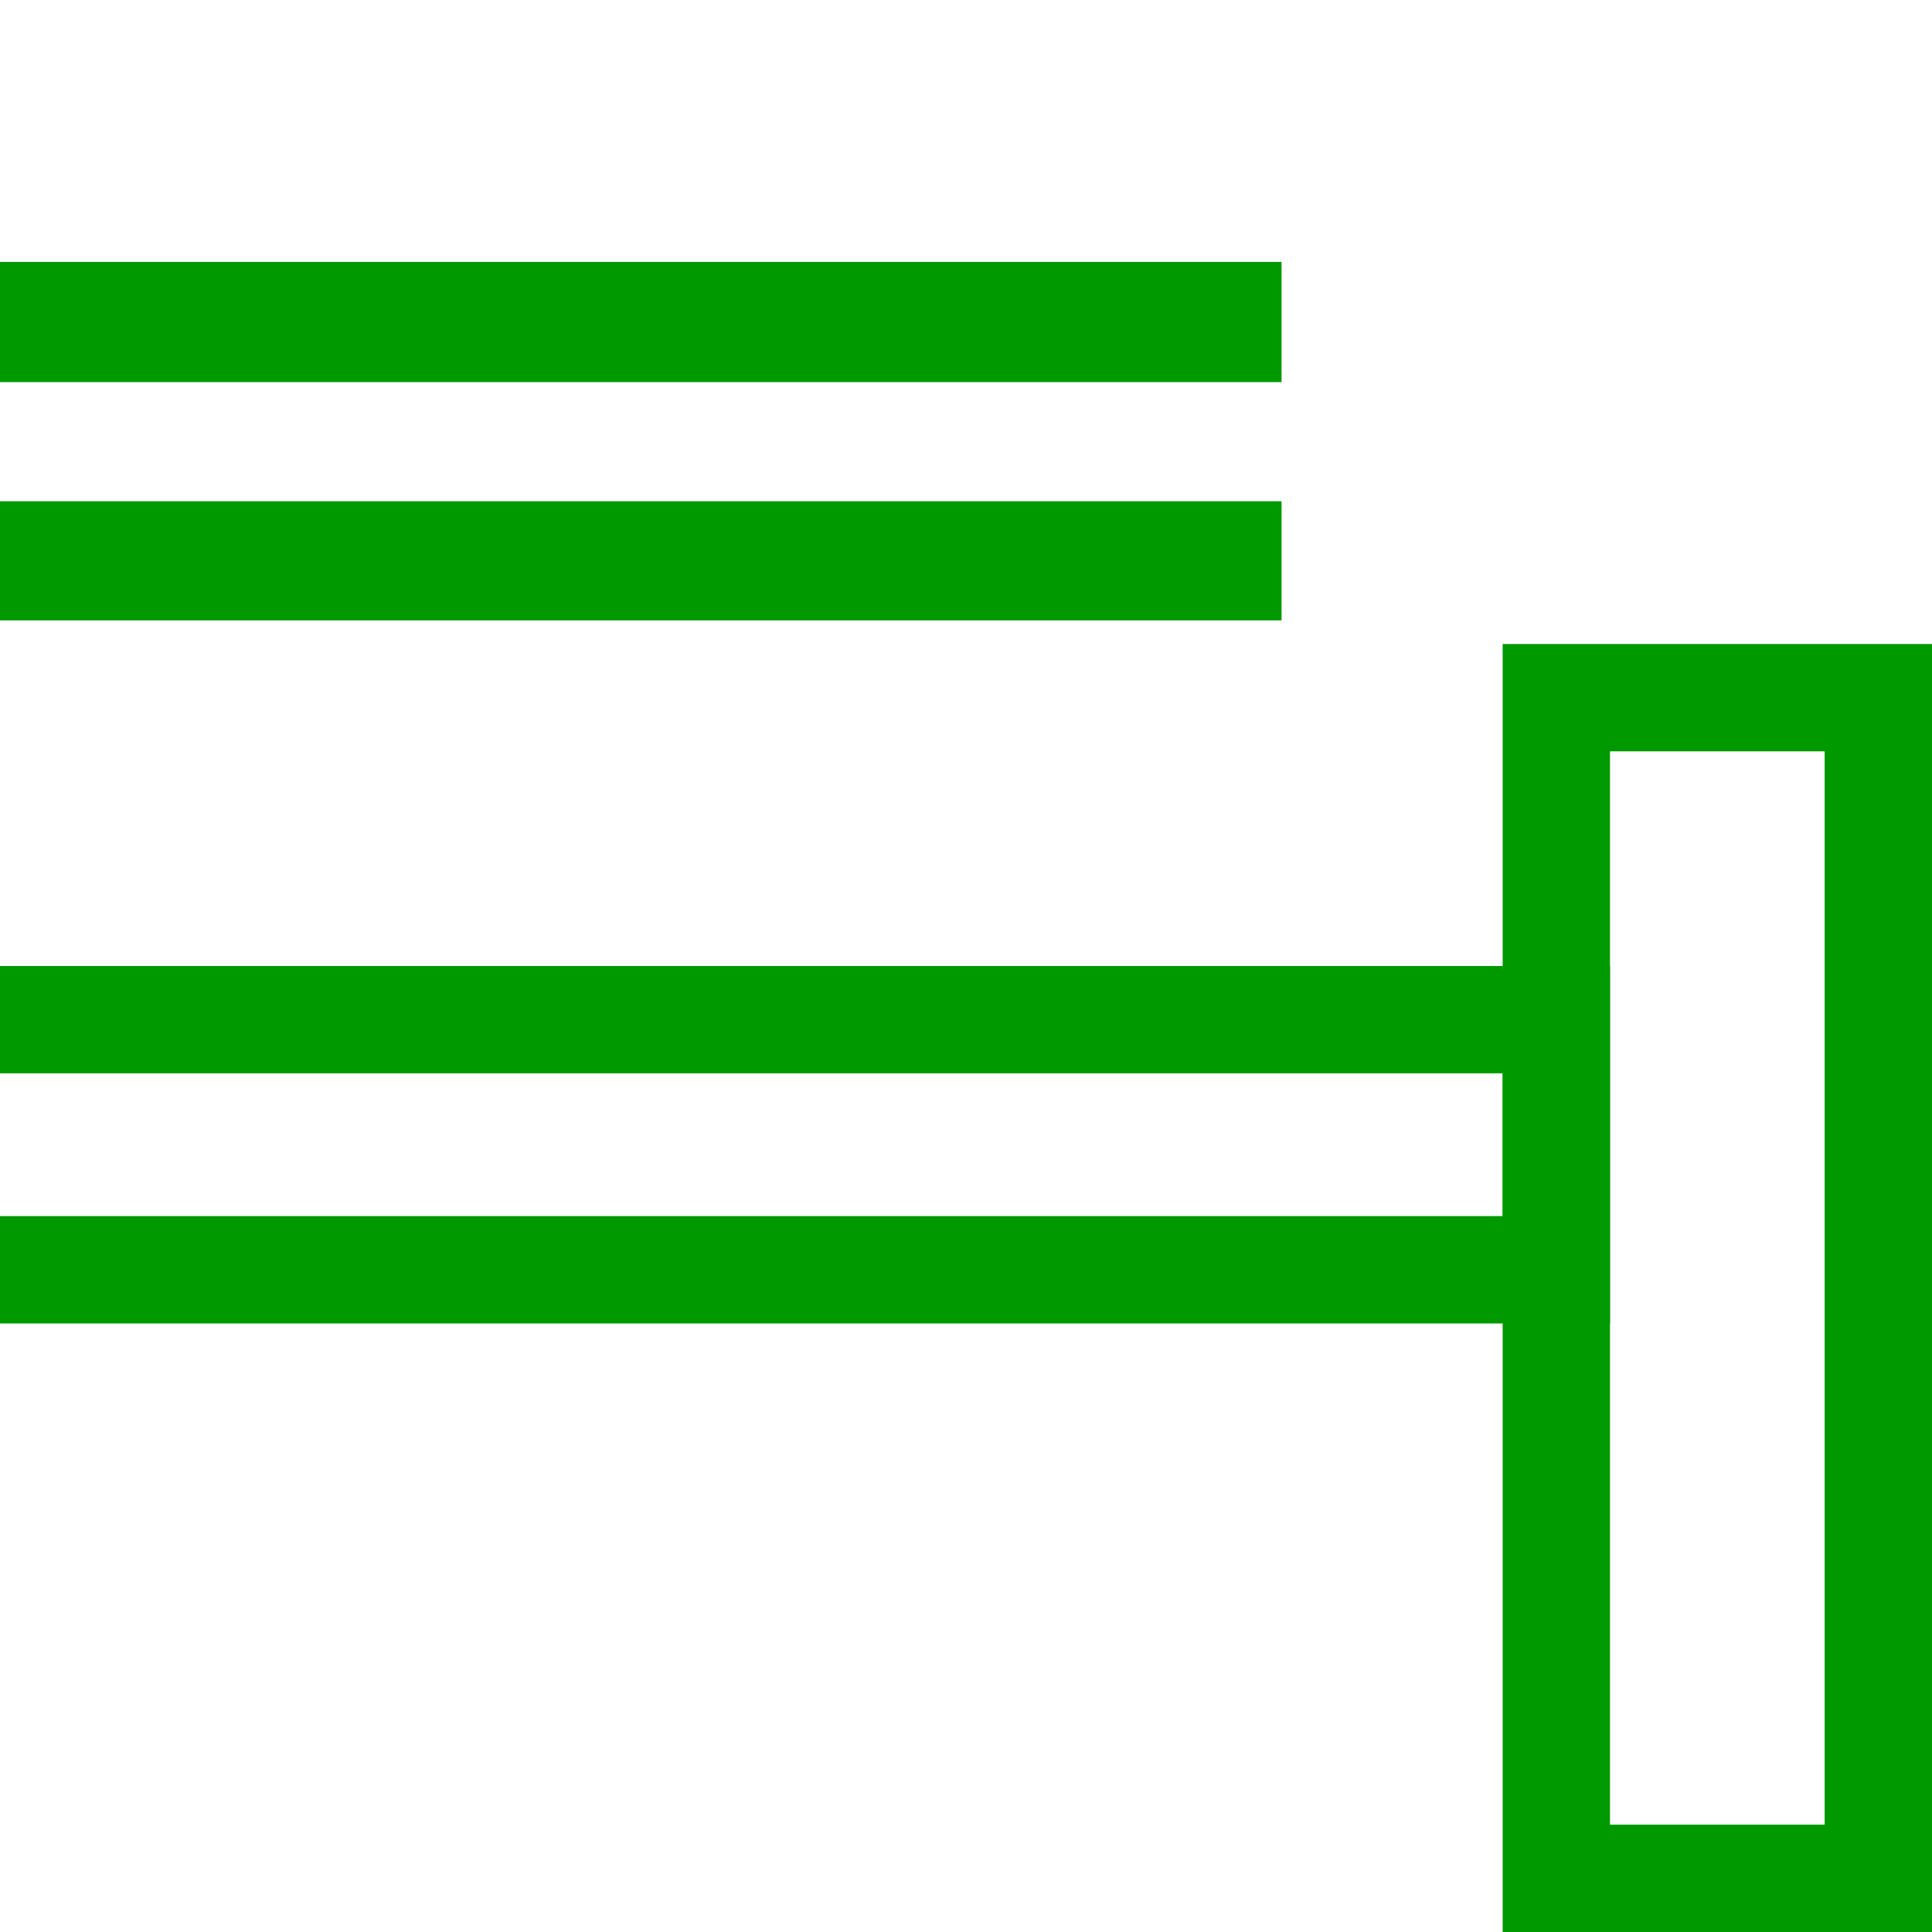
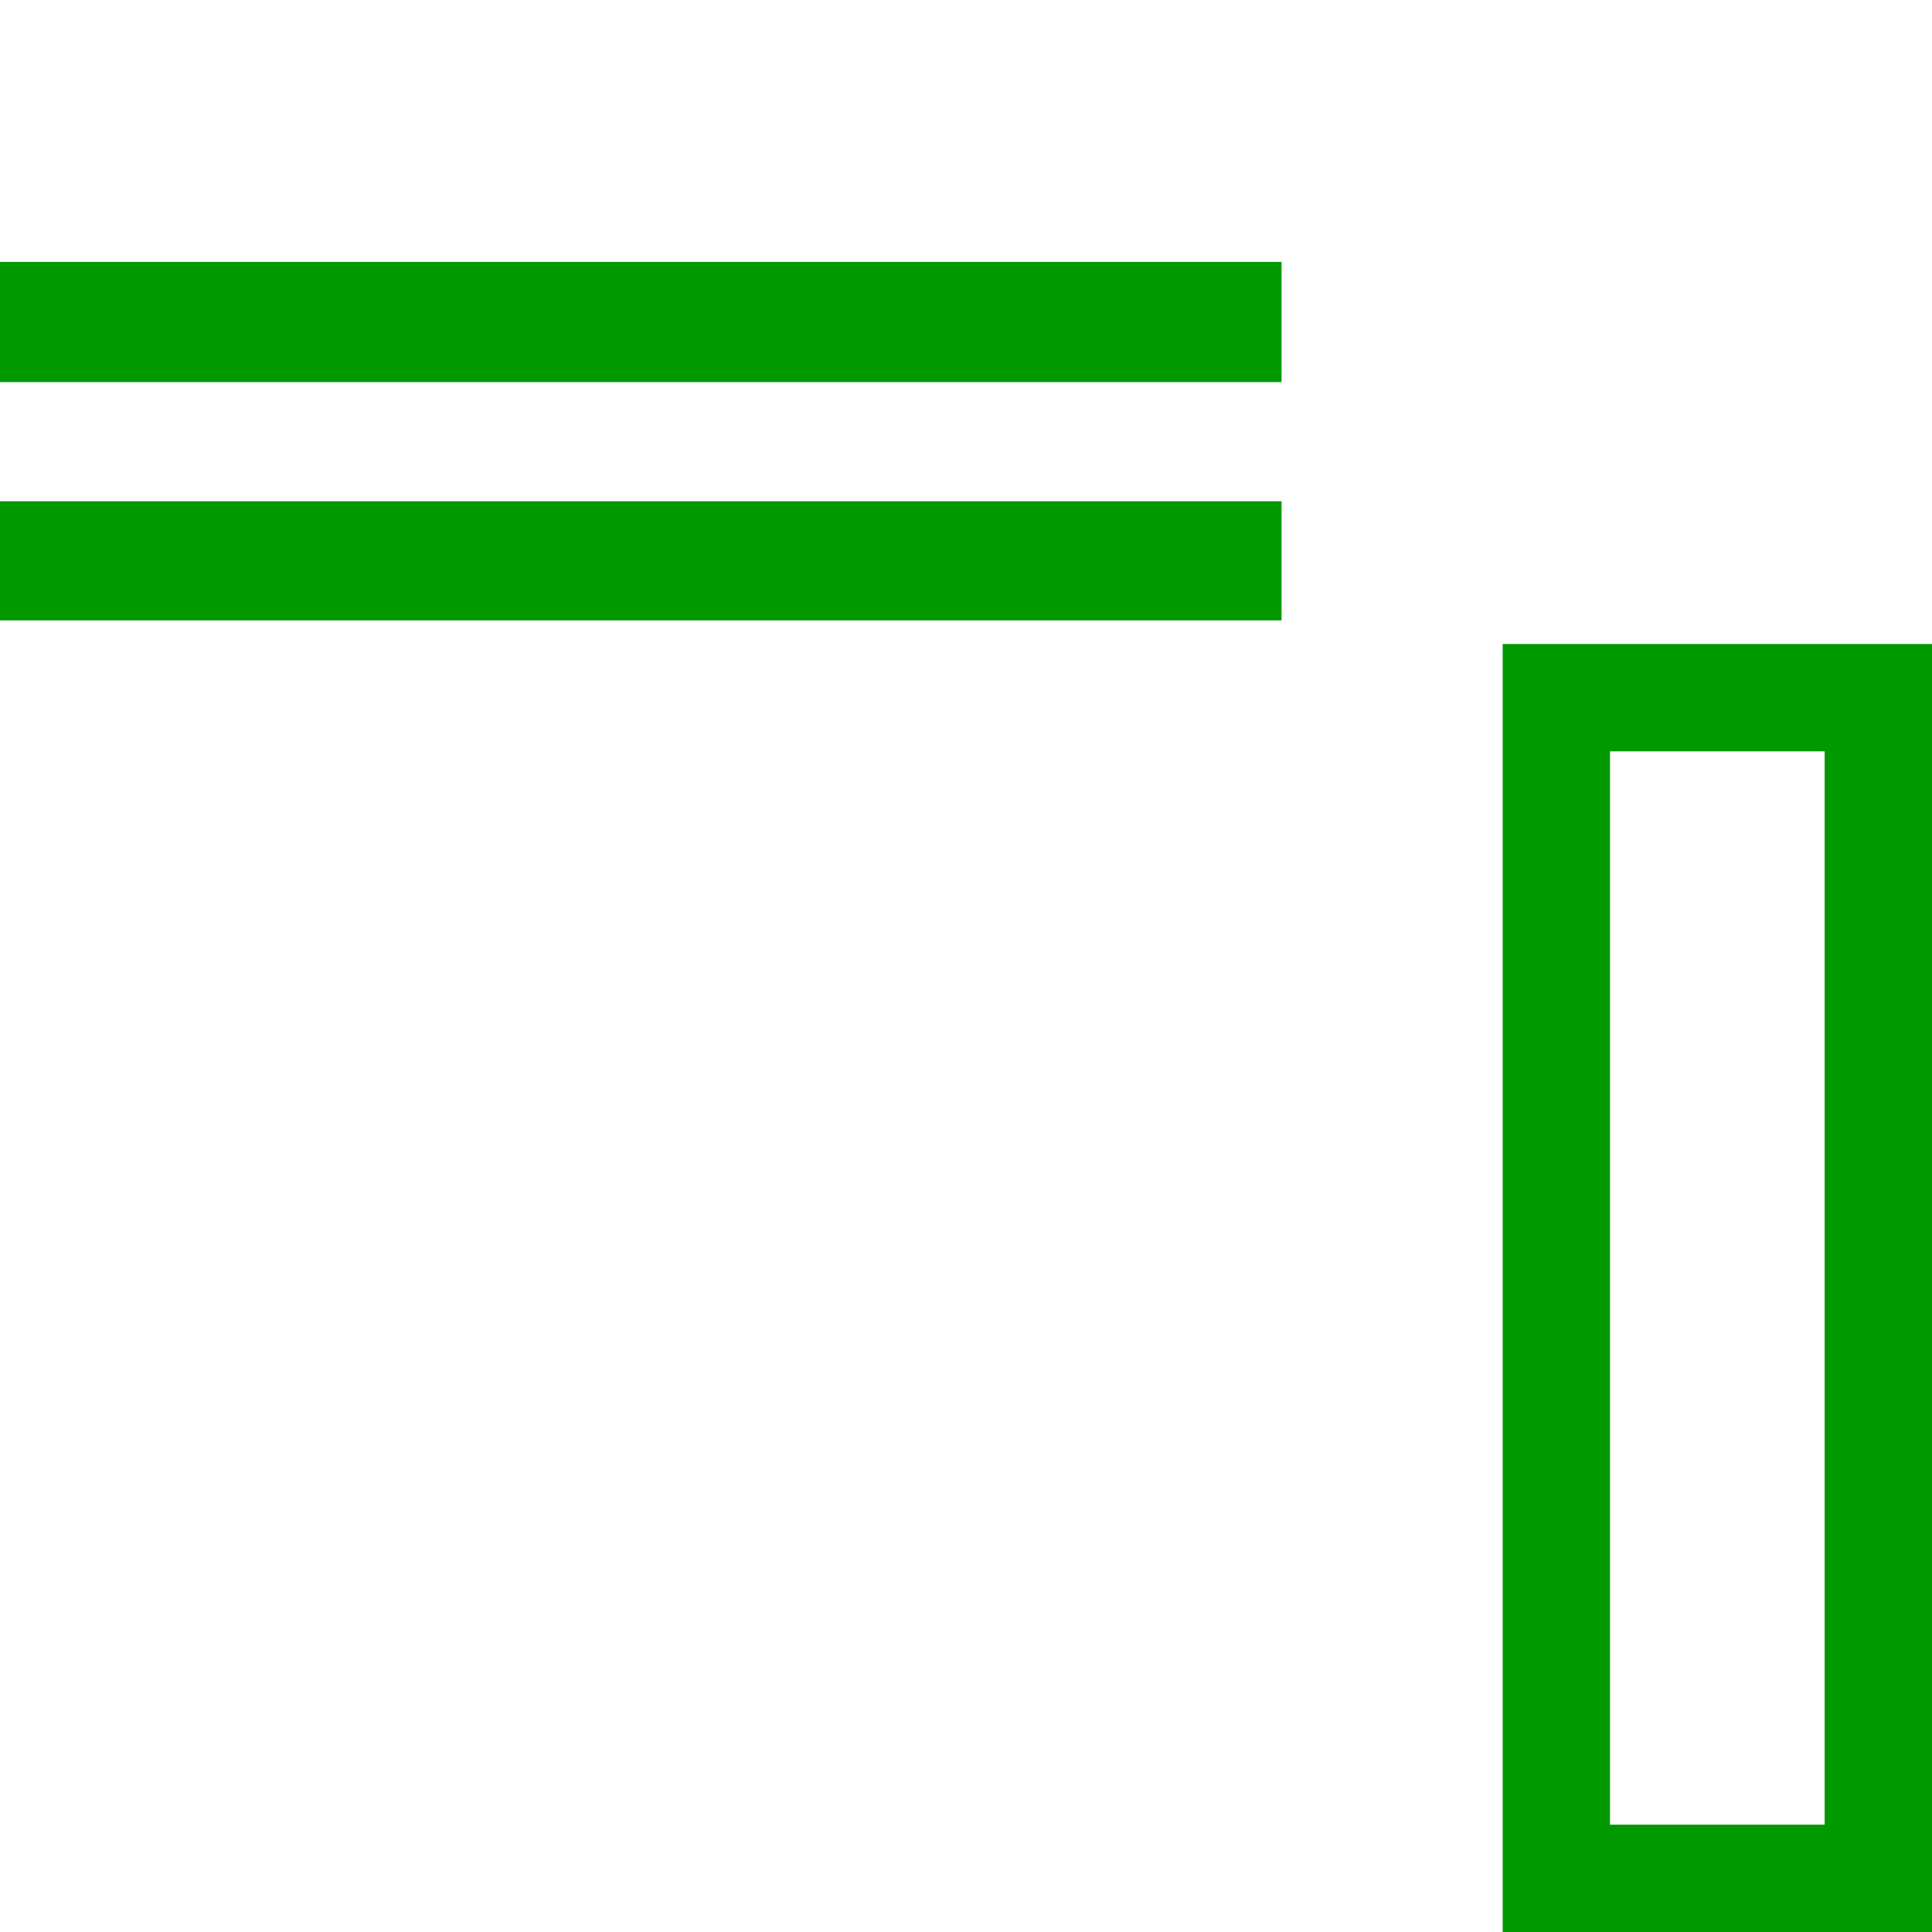
<svg xmlns="http://www.w3.org/2000/svg" xmlns:xlink="http://www.w3.org/1999/xlink" version="1.1" id="Слой_1" x="0px" y="0px" viewBox="0 0 18 18" style="enable-background:new 0 0 18 18;" xml:space="preserve">
  <style type="text/css">
	.st0{fill:#009900;}
	.st1{fill:#FFFFFF;}
	.st2{fill:none;}
	.st3{fill:none;stroke:#009900;stroke-miterlimit:10;}
	.st4{clip-path:url(#SVGID_4_);}
	.st5{fill:#059900;}
	.st6{clip-path:url(#SVGID_6_);}
	.st7{clip-path:url(#SVGID_8_);}
	.st8{clip-path:url(#SVGID_10_);}
	.st9{clip-path:url(#SVGID_12_);}
	.st10{clip-path:url(#SVGID_14_);}
	.st11{clip-path:url(#SVGID_16_);}
	.st12{clip-path:url(#SVGID_18_);}
	.st13{fill:none;stroke:#009900;stroke-width:0.9;stroke-miterlimit:10;}
	.st14{clip-path:url(#SVGID_19_);}
	.st15{fill:none;stroke:#009900;stroke-width:0.5;stroke-linecap:round;stroke-linejoin:round;stroke-miterlimit:10;}
	.st16{fill:#009900;stroke:#009900;stroke-width:0.15;stroke-miterlimit:10;}
</style>
  <g>
    <defs>
      <rect id="SVGID_7_" x="0" width="18" height="18" />
    </defs>
    <clipPath id="SVGID_4_">
      <use xlink:href="#SVGID_7_" style="overflow:visible;" />
    </clipPath>
    <g class="st4">
      <path class="st0" d="M17,7v10h-2V7H17 M18,6h-4v12h4V6L18,6z" />
    </g>
    <g class="st4">
      <polygon class="st0" points="11.94,2.44 -6.94,2.44 -6.94,3.56 11.94,3.56 11.94,2.44   " />
    </g>
    <g class="st4">
      <polygon class="st0" points="11.94,4.67 -6.94,4.67 -6.94,5.78 11.94,5.78 11.94,4.67   " />
    </g>
    <g class="st4">
-       <path class="st0" d="M14,10v1.33H-8.39V10H14 M15,9H-9.39v3.33H15V9L15,9z" />
-     </g>
+       </g>
  </g>
</svg>